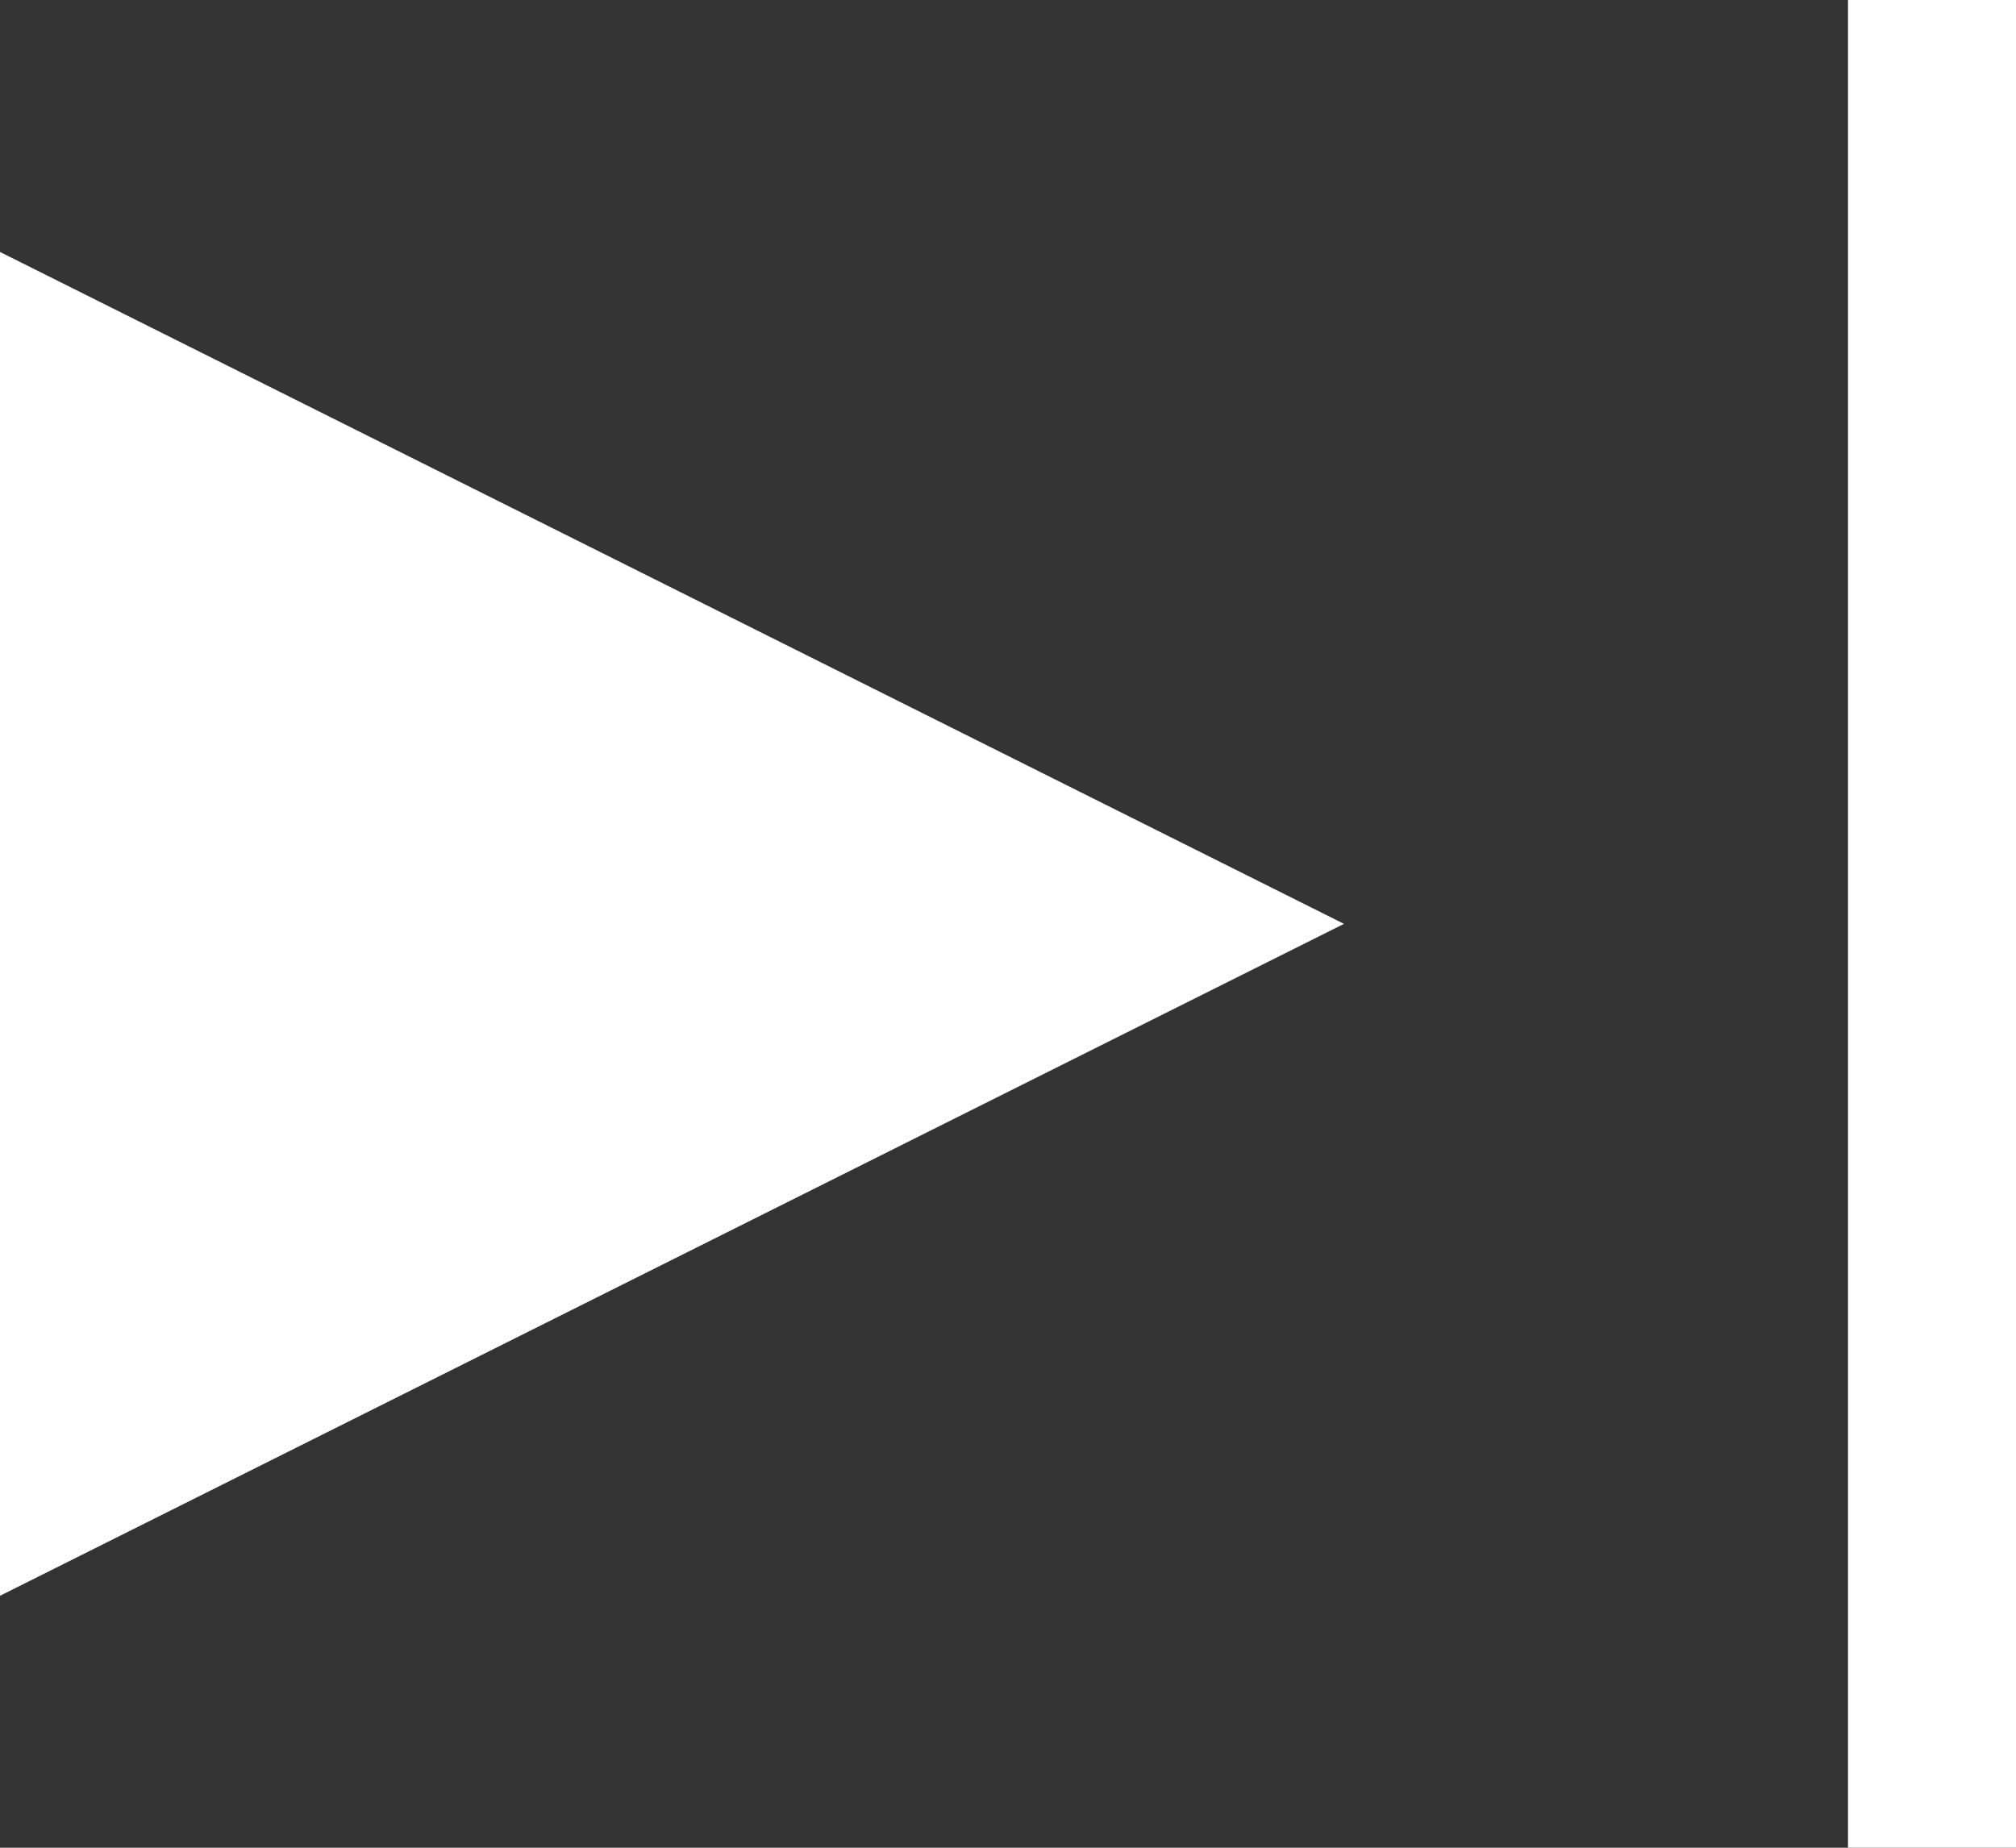
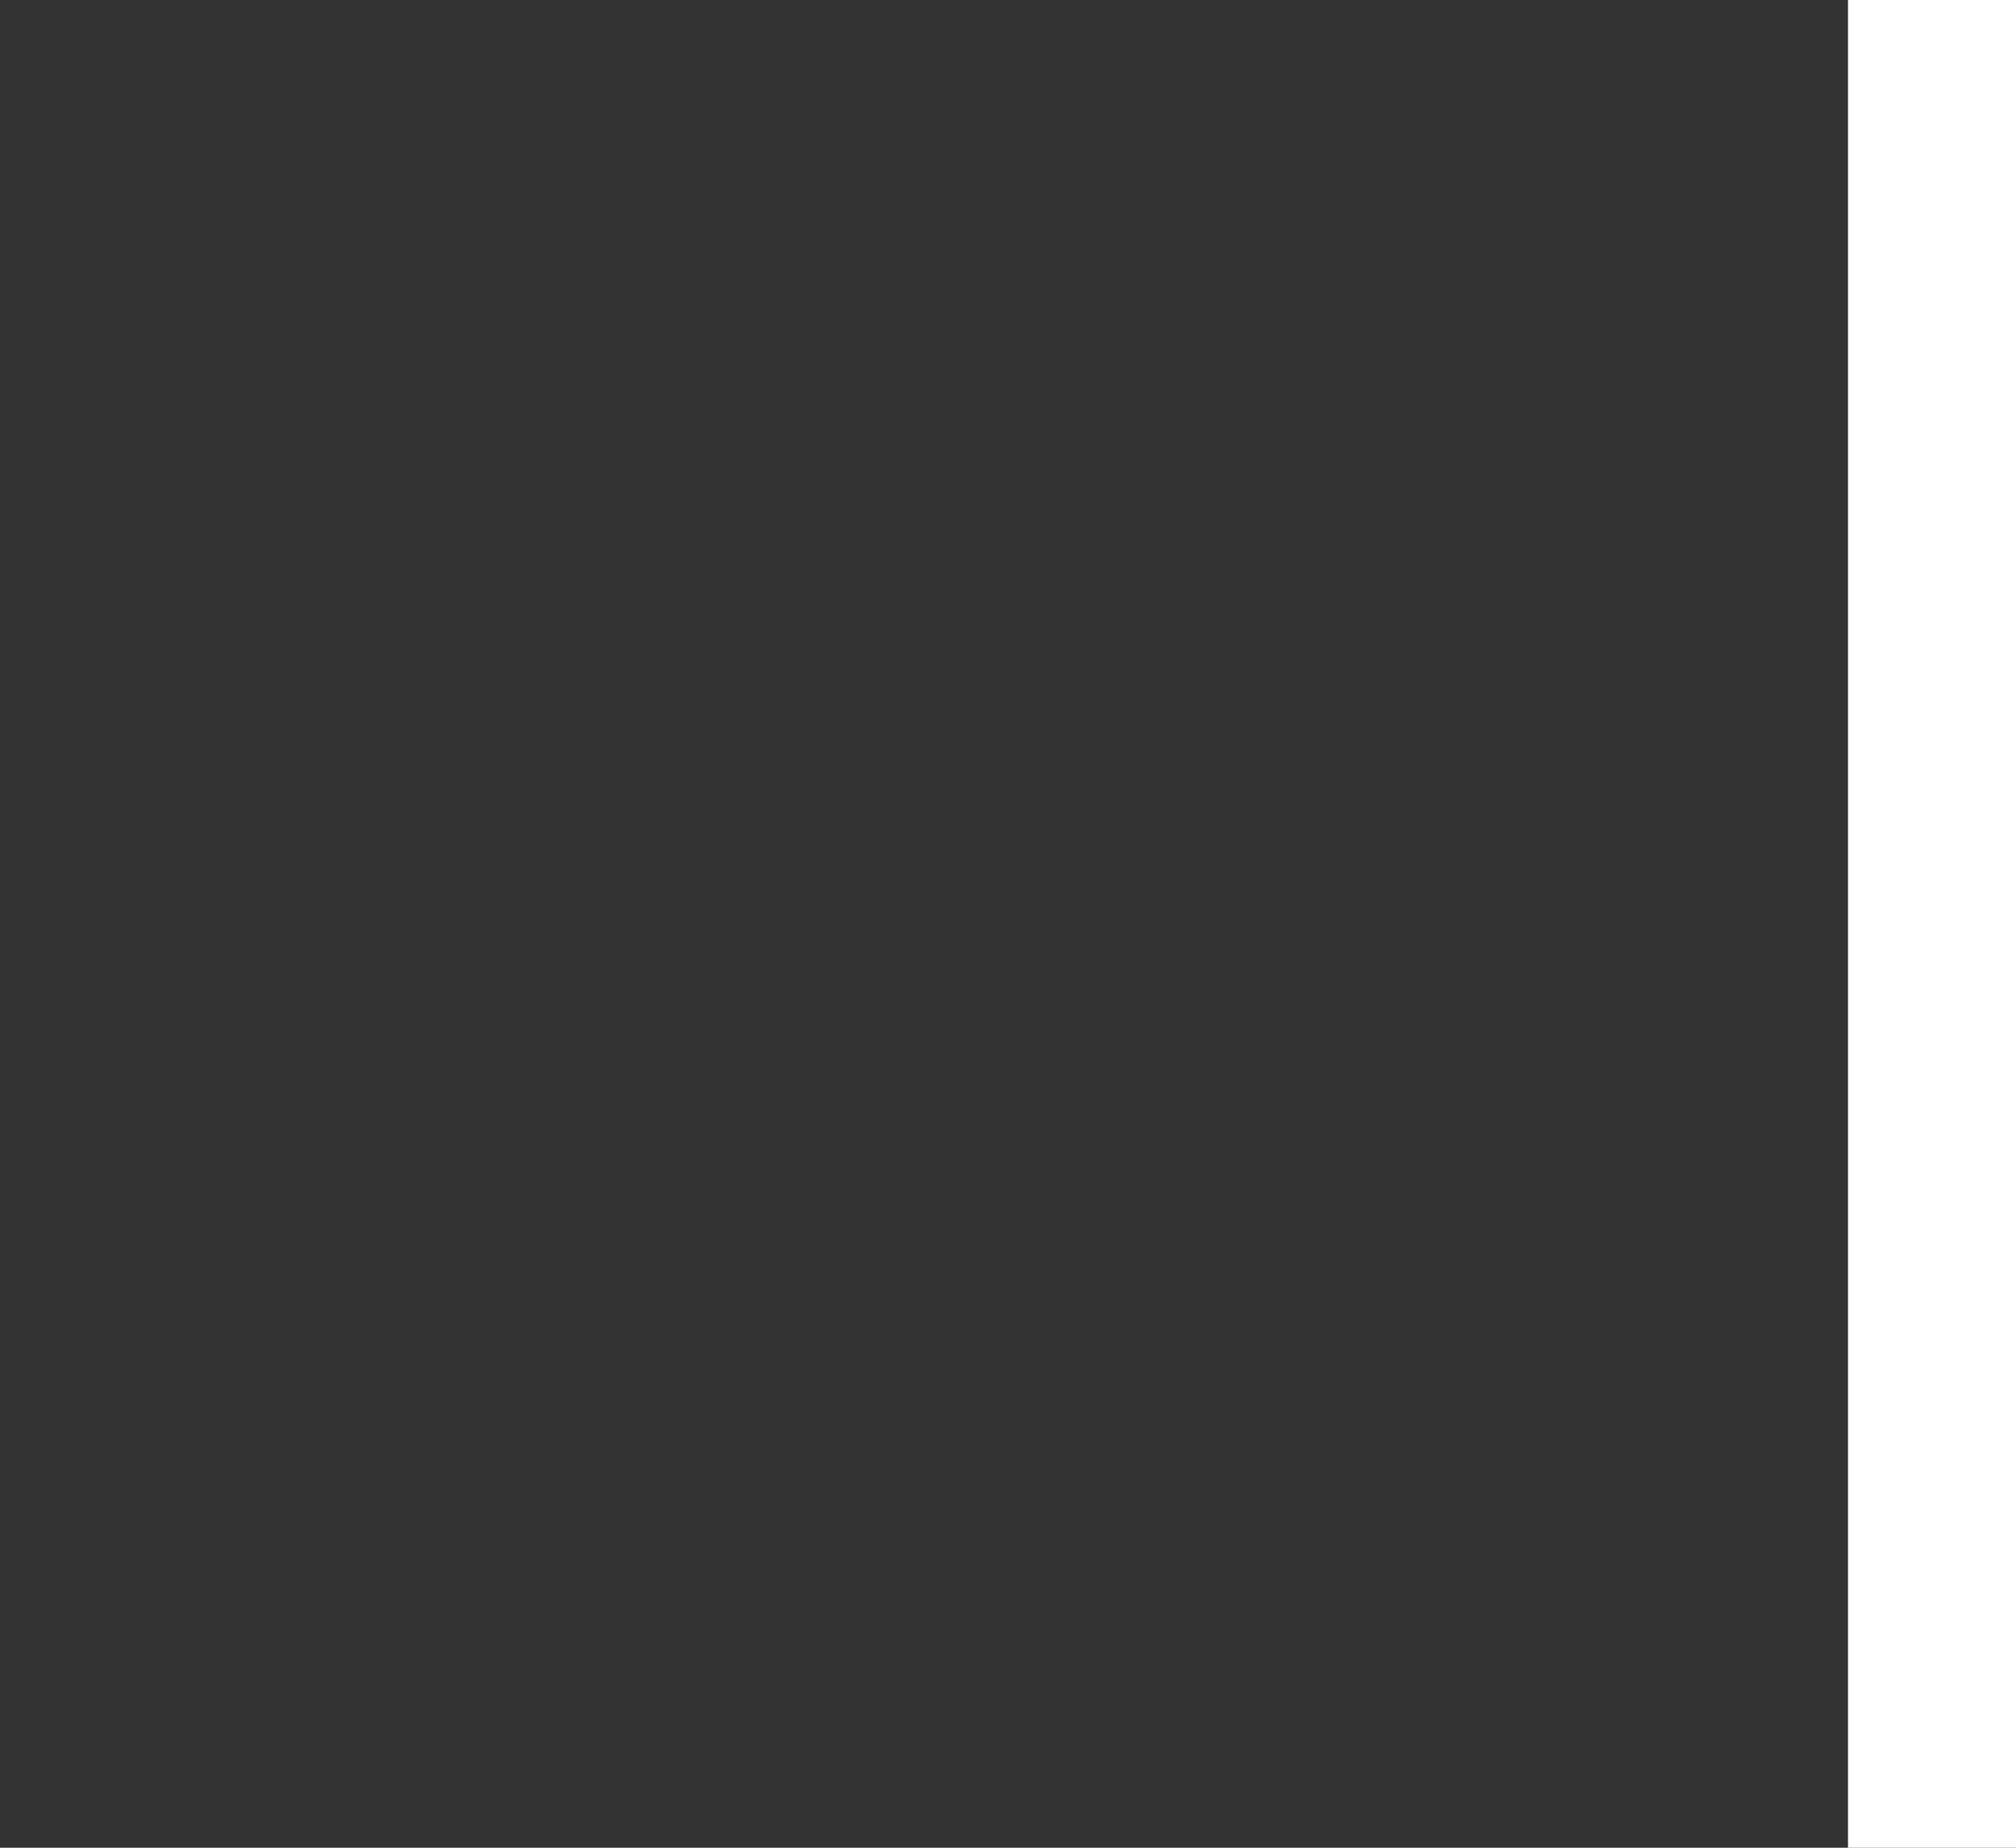
<svg xmlns="http://www.w3.org/2000/svg" version="1.1" id="Layer_1" x="0" y="0" width="24" height="22" xml:space="preserve">
  <rect width="100%" height="100%" fill="#333333" stroke="none" />
-   <path id="XMLID_1_" fill="#FFF" d="M0 19V3l16 8z" />
  <path id="XMLID_2_" fill="#FFF" d="M22 0h2v22h-2z" />
</svg>